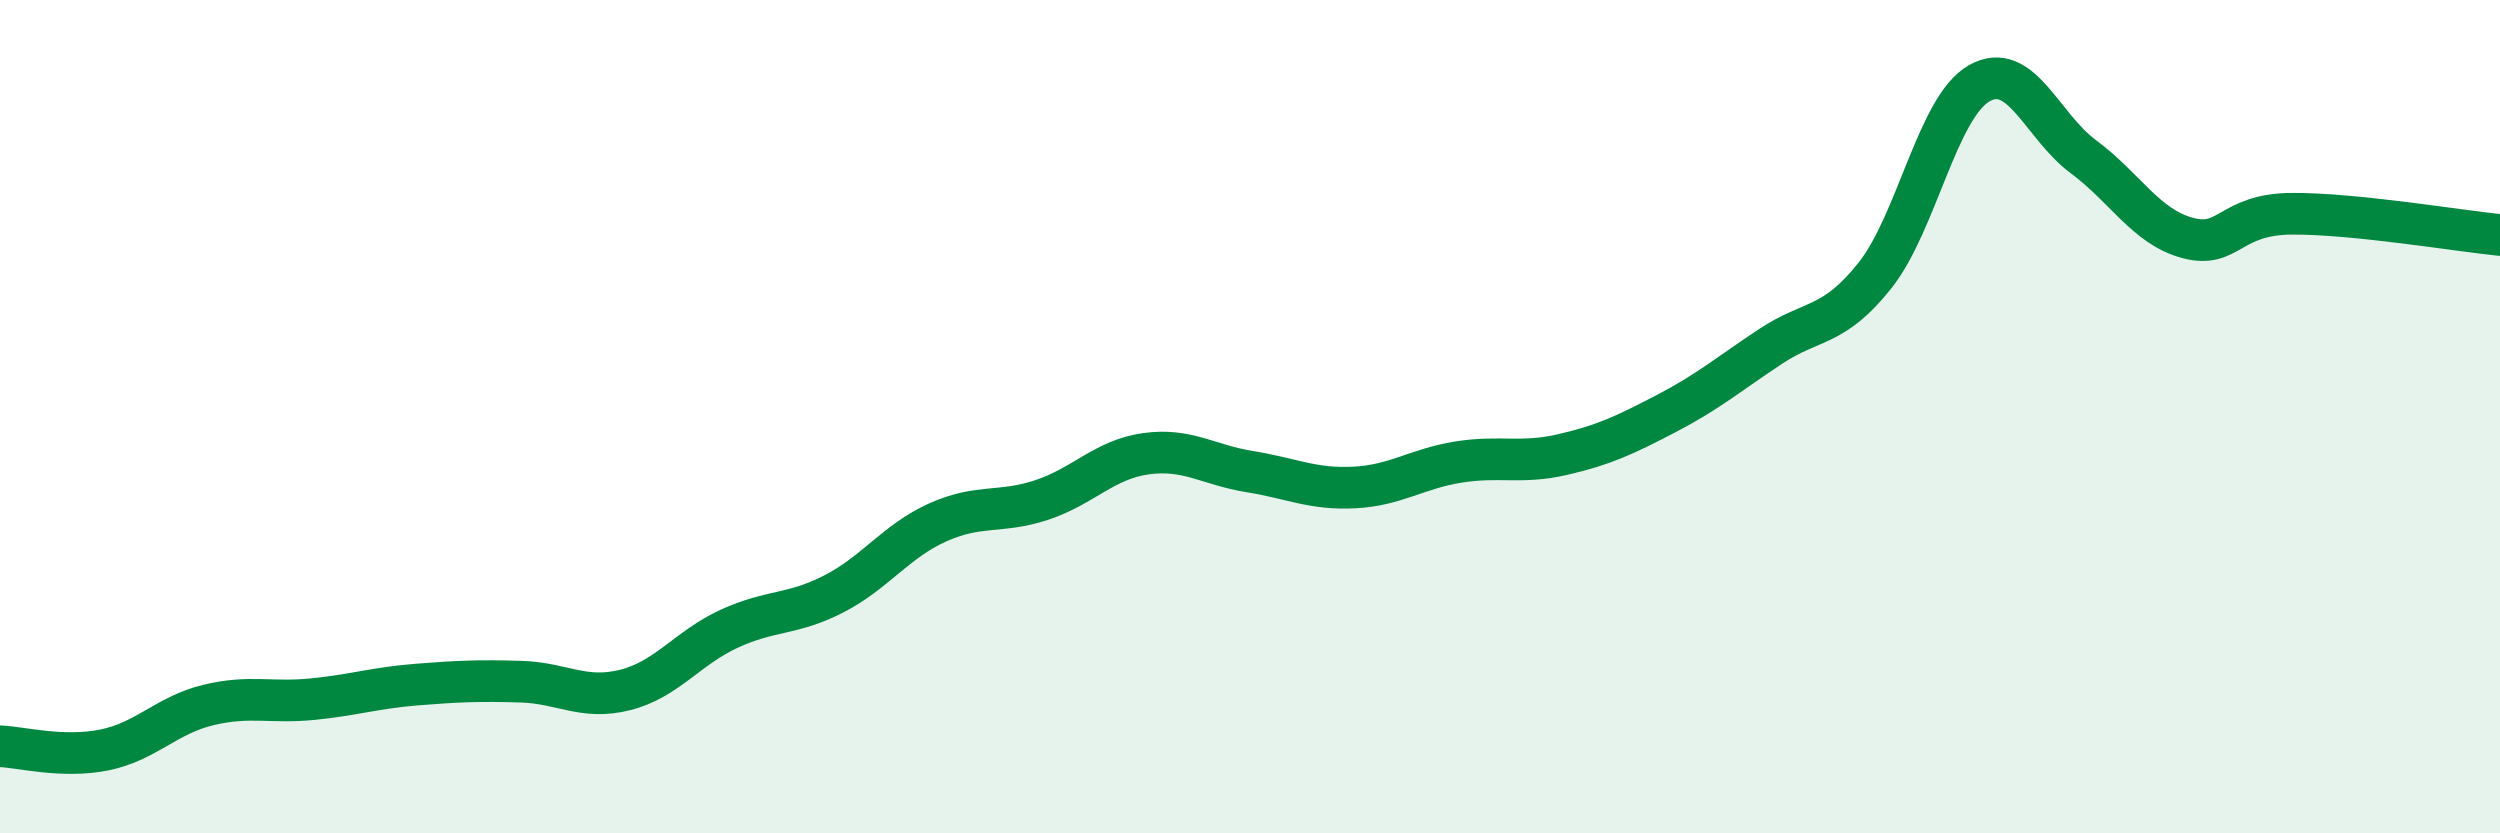
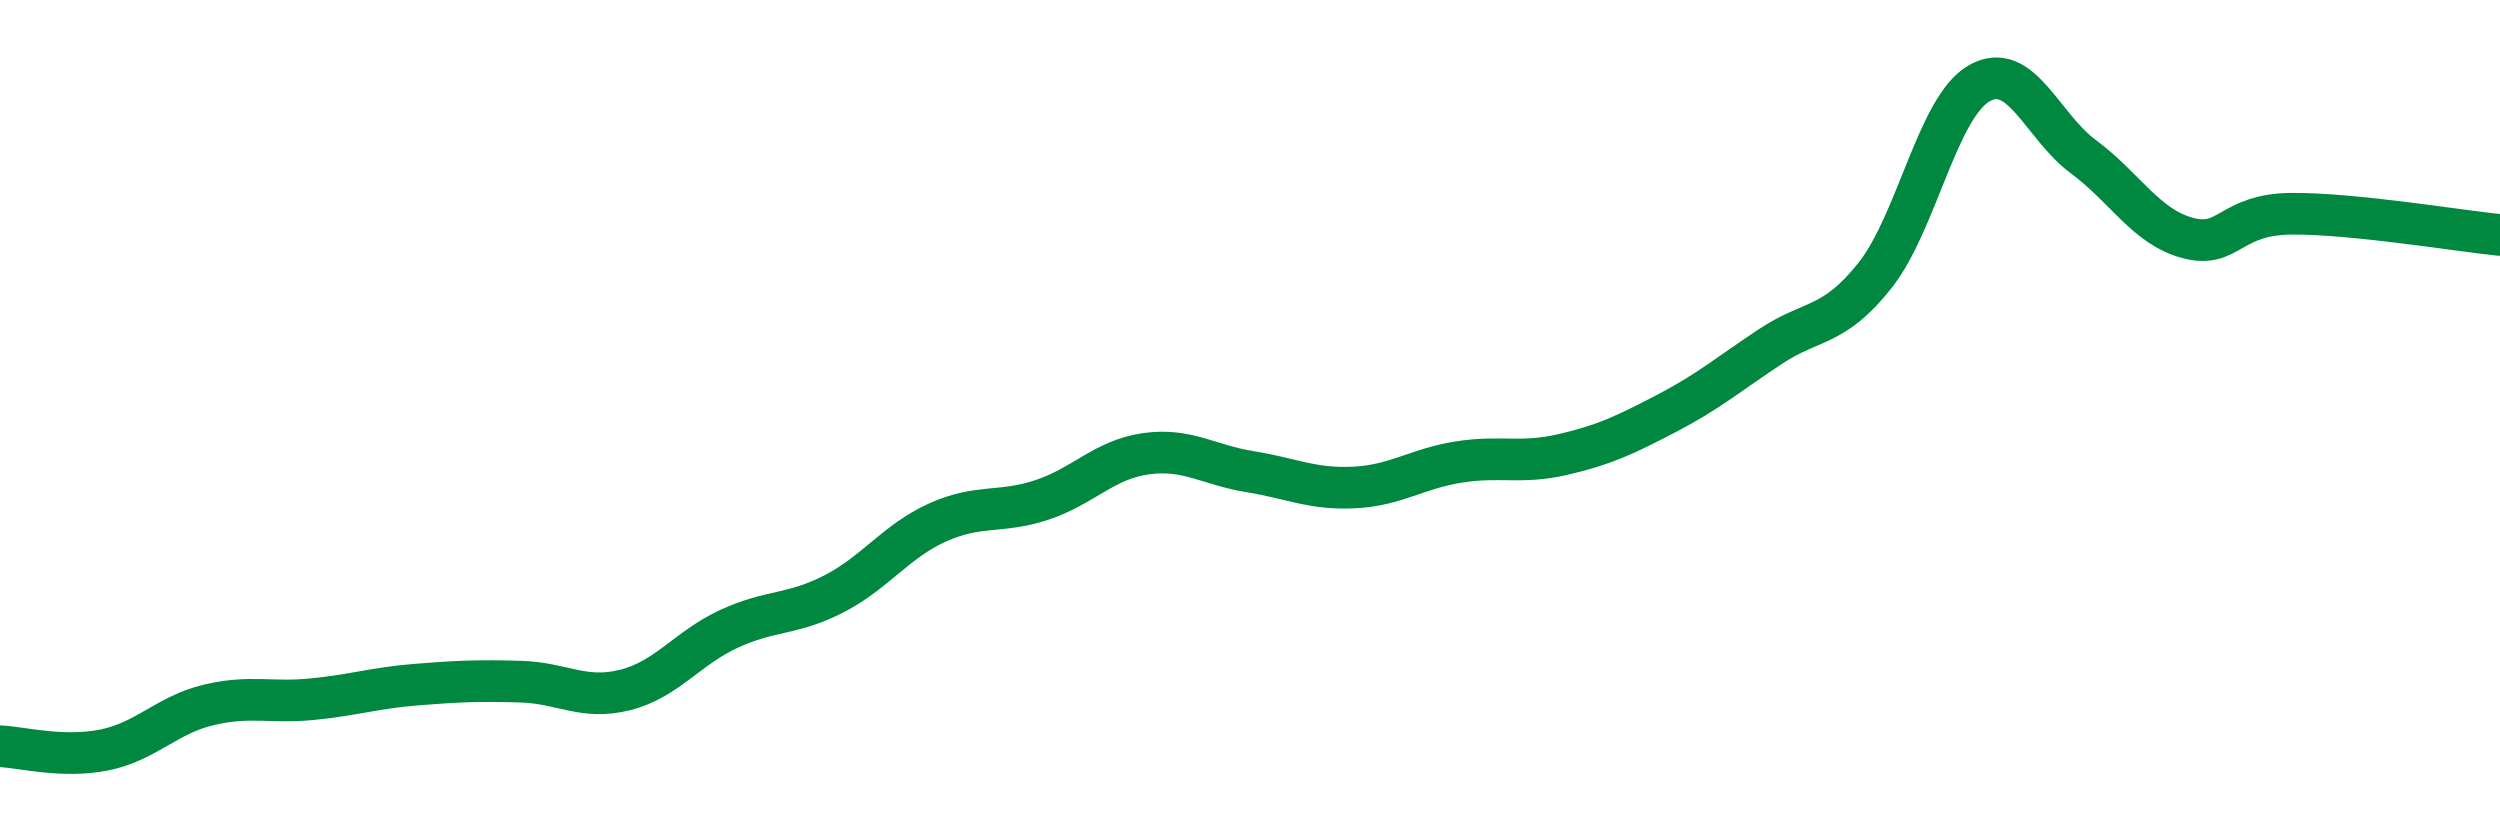
<svg xmlns="http://www.w3.org/2000/svg" width="60" height="20" viewBox="0 0 60 20">
-   <path d="M 0,17.91 C 0.5,17.93 1.5,18.2 2.5,18 C 3.5,17.8 4,17.16 5,16.92 C 6,16.68 6.5,16.88 7.5,16.78 C 8.5,16.68 9,16.51 10,16.43 C 11,16.35 11.5,16.33 12.5,16.36 C 13.5,16.39 14,16.81 15,16.56 C 16,16.31 16.5,15.55 17.5,15.09 C 18.5,14.63 19,14.77 20,14.26 C 21,13.75 21.5,12.99 22.5,12.54 C 23.5,12.09 24,12.33 25,12 C 26,11.67 26.5,11.03 27.5,10.89 C 28.5,10.75 29,11.16 30,11.32 C 31,11.48 31.5,11.75 32.5,11.7 C 33.5,11.65 34,11.25 35,11.09 C 36,10.93 36.5,11.14 37.5,10.91 C 38.5,10.68 39,10.44 40,9.92 C 41,9.4 41.5,8.97 42.5,8.31 C 43.5,7.65 44,7.87 45,6.61 C 46,5.35 46.5,2.57 47.5,2 C 48.5,1.43 49,3.02 50,3.76 C 51,4.5 51.5,5.44 52.5,5.71 C 53.5,5.98 53.5,5.14 55,5.13 C 56.5,5.12 59,5.54 60,5.64L60 20L0 20Z" fill="#008740" opacity="0.1" stroke-linecap="round" stroke-linejoin="round" />
  <path d="M 0,17.91 C 0.5,17.93 1.5,18.2 2.5,18 C 3.5,17.8 4,17.16 5,16.92 C 6,16.68 6.5,16.88 7.5,16.78 C 8.5,16.68 9,16.51 10,16.43 C 11,16.35 11.5,16.33 12.5,16.36 C 13.5,16.39 14,16.81 15,16.56 C 16,16.31 16.5,15.55 17.5,15.09 C 18.5,14.63 19,14.77 20,14.26 C 21,13.75 21.5,12.99 22.5,12.54 C 23.5,12.09 24,12.33 25,12 C 26,11.67 26.5,11.03 27.5,10.89 C 28.5,10.75 29,11.16 30,11.32 C 31,11.48 31.5,11.75 32.5,11.7 C 33.5,11.65 34,11.25 35,11.09 C 36,10.93 36.5,11.14 37.5,10.91 C 38.5,10.68 39,10.44 40,9.92 C 41,9.4 41.5,8.97 42.5,8.31 C 43.5,7.65 44,7.87 45,6.61 C 46,5.35 46.5,2.57 47.5,2 C 48.5,1.43 49,3.02 50,3.76 C 51,4.5 51.5,5.44 52.5,5.71 C 53.5,5.98 53.5,5.14 55,5.13 C 56.5,5.12 59,5.54 60,5.64" stroke="#008740" stroke-width="1" fill="none" stroke-linecap="round" stroke-linejoin="round" />
</svg>